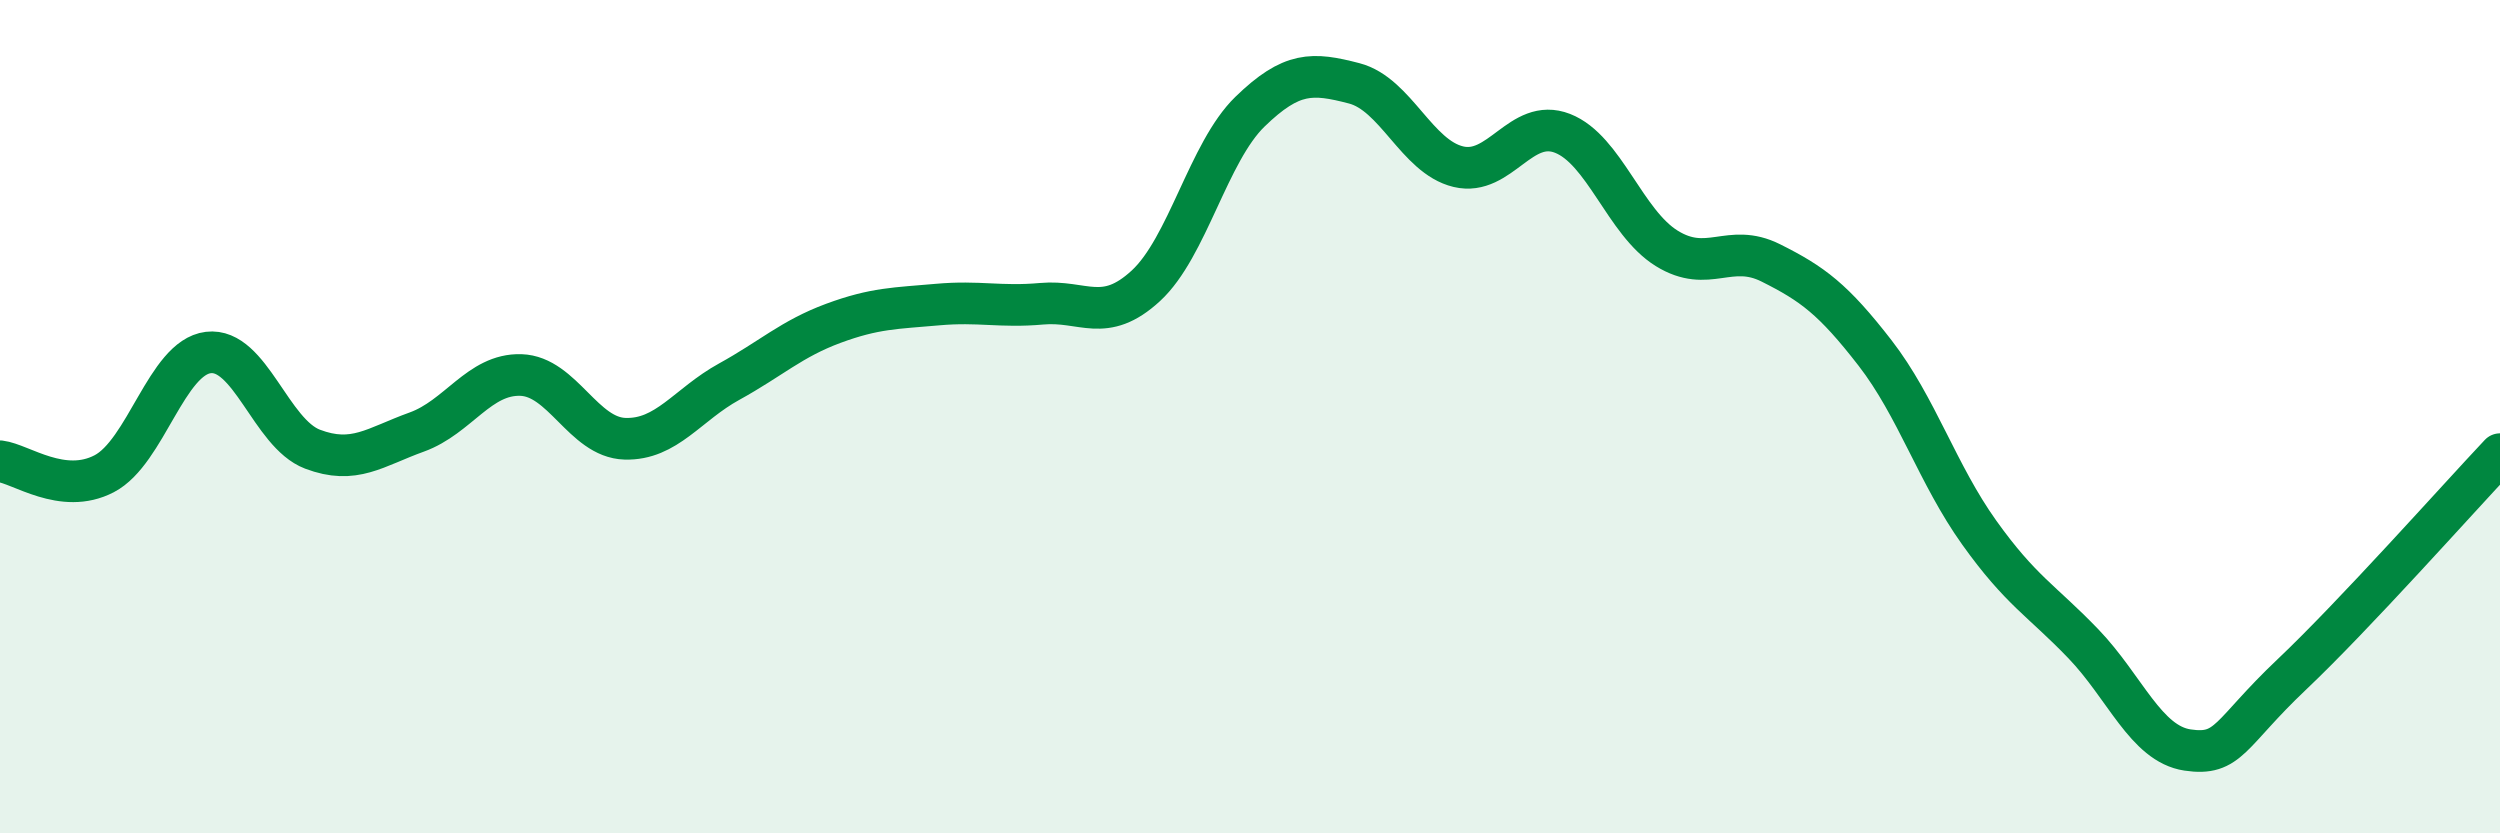
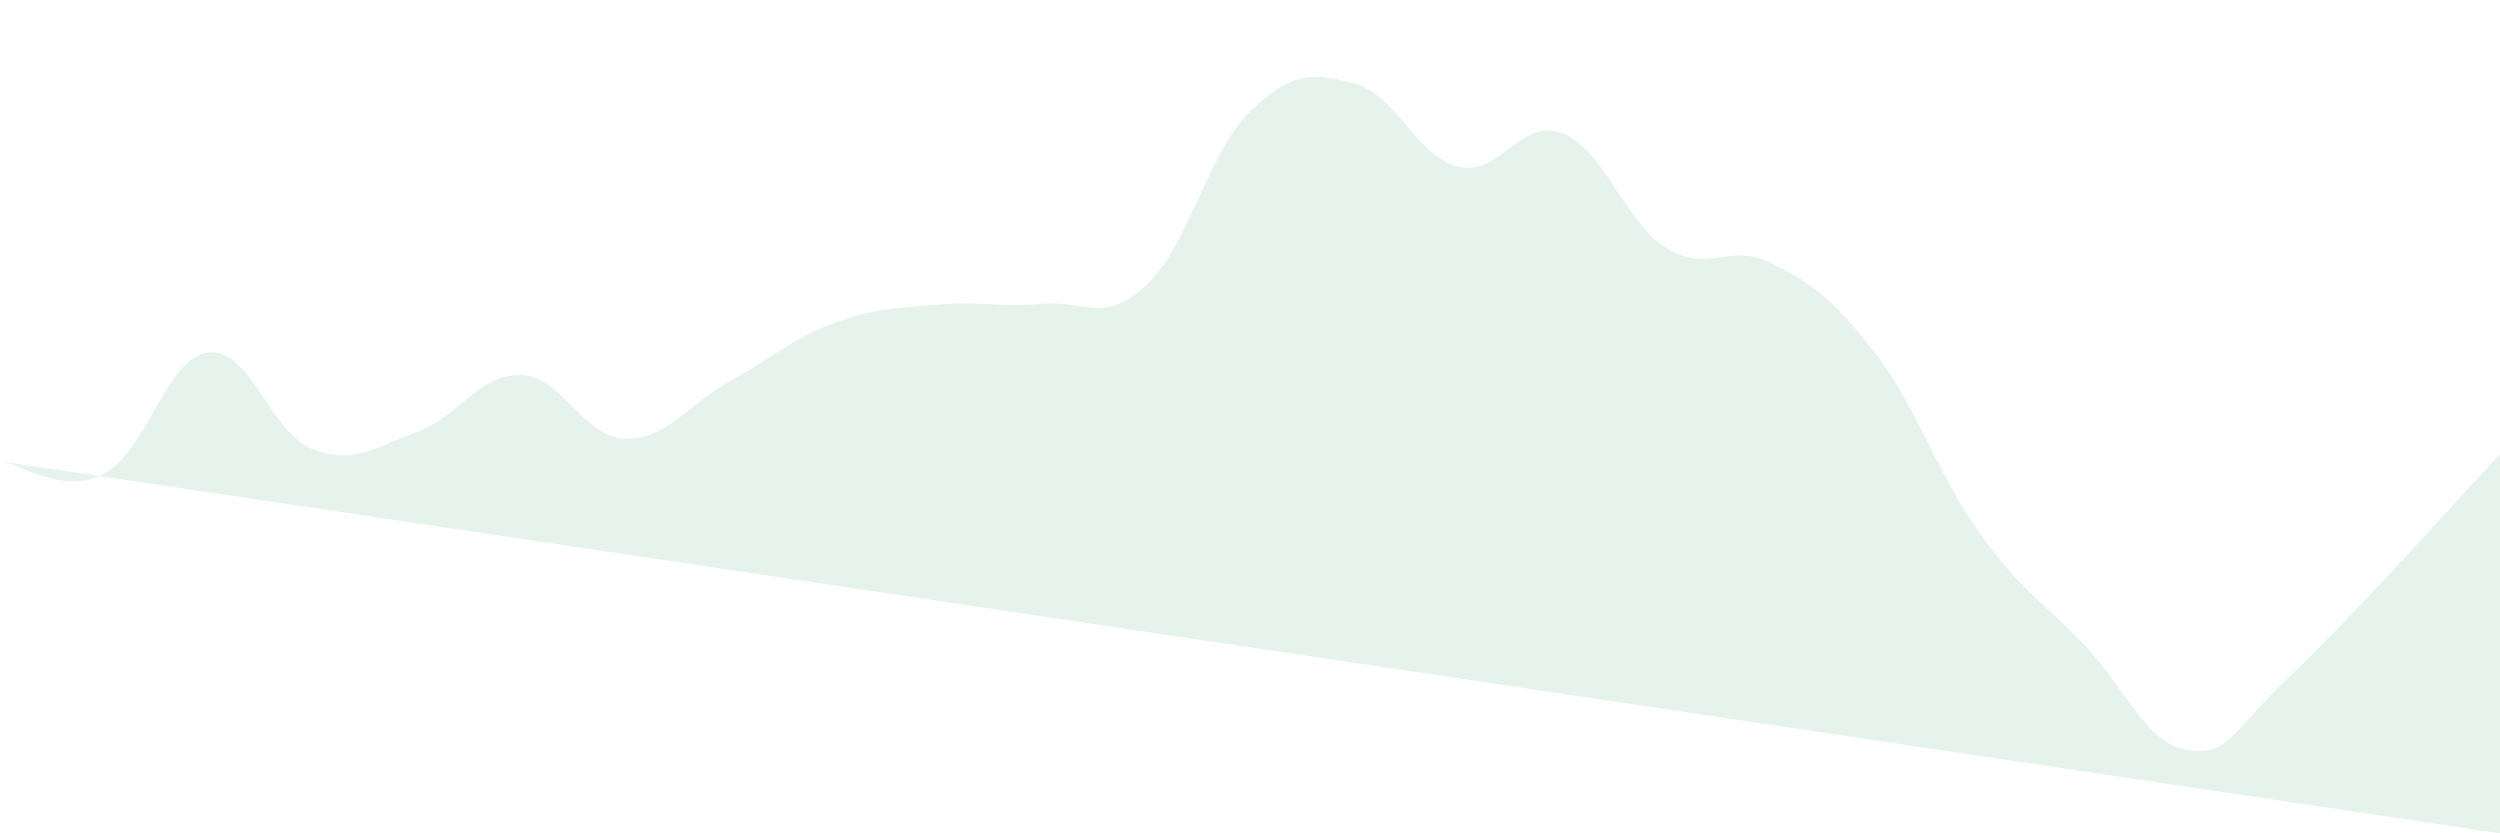
<svg xmlns="http://www.w3.org/2000/svg" width="60" height="20" viewBox="0 0 60 20">
-   <path d="M 0,11.07 C 0.5,11.13 1.5,11.89 2.5,11.37 C 3.5,10.85 4,8.58 5,8.46 C 6,8.34 6.5,10.4 7.5,10.78 C 8.5,11.16 9,10.73 10,10.37 C 11,10.01 11.5,8.97 12.5,9 C 13.5,9.03 14,10.5 15,10.53 C 16,10.56 16.5,9.71 17.5,9.16 C 18.5,8.61 19,8.13 20,7.76 C 21,7.39 21.5,7.4 22.5,7.31 C 23.5,7.22 24,7.38 25,7.29 C 26,7.2 26.5,7.78 27.5,6.86 C 28.5,5.94 29,3.65 30,2.68 C 31,1.71 31.5,1.74 32.5,2 C 33.5,2.26 34,3.76 35,4 C 36,4.24 36.5,2.81 37.5,3.2 C 38.5,3.59 39,5.34 40,5.96 C 41,6.58 41.5,5.81 42.5,6.31 C 43.5,6.81 44,7.18 45,8.47 C 46,9.76 46.5,11.38 47.5,12.78 C 48.5,14.18 49,14.41 50,15.45 C 51,16.49 51.5,17.85 52.5,18 C 53.5,18.15 53.5,17.61 55,16.19 C 56.5,14.77 59,11.96 60,10.9L60 20L0 20Z" fill="#008740" opacity="0.1" stroke-linecap="round" stroke-linejoin="round" />
-   <path d="M 0,11.07 C 0.5,11.13 1.5,11.89 2.5,11.37 C 3.5,10.85 4,8.58 5,8.46 C 6,8.34 6.5,10.4 7.5,10.78 C 8.5,11.16 9,10.73 10,10.37 C 11,10.01 11.5,8.97 12.5,9 C 13.5,9.03 14,10.5 15,10.53 C 16,10.56 16.5,9.71 17.5,9.16 C 18.5,8.61 19,8.13 20,7.76 C 21,7.39 21.5,7.4 22.5,7.31 C 23.5,7.22 24,7.38 25,7.29 C 26,7.2 26.5,7.78 27.5,6.86 C 28.5,5.94 29,3.65 30,2.68 C 31,1.71 31.5,1.74 32.5,2 C 33.5,2.26 34,3.76 35,4 C 36,4.24 36.5,2.81 37.5,3.2 C 38.5,3.59 39,5.34 40,5.96 C 41,6.58 41.5,5.81 42.5,6.31 C 43.5,6.81 44,7.18 45,8.47 C 46,9.76 46.5,11.38 47.5,12.78 C 48.5,14.18 49,14.41 50,15.45 C 51,16.49 51.5,17.85 52.5,18 C 53.5,18.15 53.5,17.61 55,16.19 C 56.5,14.77 59,11.96 60,10.9" stroke="#008740" stroke-width="1" fill="none" stroke-linecap="round" stroke-linejoin="round" />
+   <path d="M 0,11.07 C 0.5,11.13 1.5,11.89 2.5,11.37 C 3.5,10.85 4,8.58 5,8.46 C 6,8.34 6.5,10.4 7.5,10.78 C 8.5,11.16 9,10.73 10,10.37 C 11,10.01 11.5,8.97 12.5,9 C 13.5,9.03 14,10.5 15,10.53 C 16,10.56 16.5,9.71 17.5,9.16 C 18.5,8.61 19,8.13 20,7.76 C 21,7.39 21.5,7.4 22.5,7.31 C 23.5,7.22 24,7.38 25,7.29 C 26,7.2 26.5,7.78 27.5,6.86 C 28.5,5.94 29,3.65 30,2.68 C 31,1.71 31.5,1.74 32.5,2 C 33.5,2.26 34,3.76 35,4 C 36,4.24 36.5,2.81 37.5,3.2 C 38.5,3.59 39,5.34 40,5.96 C 41,6.58 41.5,5.81 42.5,6.31 C 43.5,6.81 44,7.18 45,8.47 C 46,9.76 46.5,11.38 47.5,12.78 C 48.5,14.18 49,14.41 50,15.45 C 51,16.49 51.5,17.85 52.5,18 C 53.5,18.15 53.5,17.61 55,16.19 C 56.5,14.77 59,11.96 60,10.9L60 20Z" fill="#008740" opacity="0.1" stroke-linecap="round" stroke-linejoin="round" />
</svg>